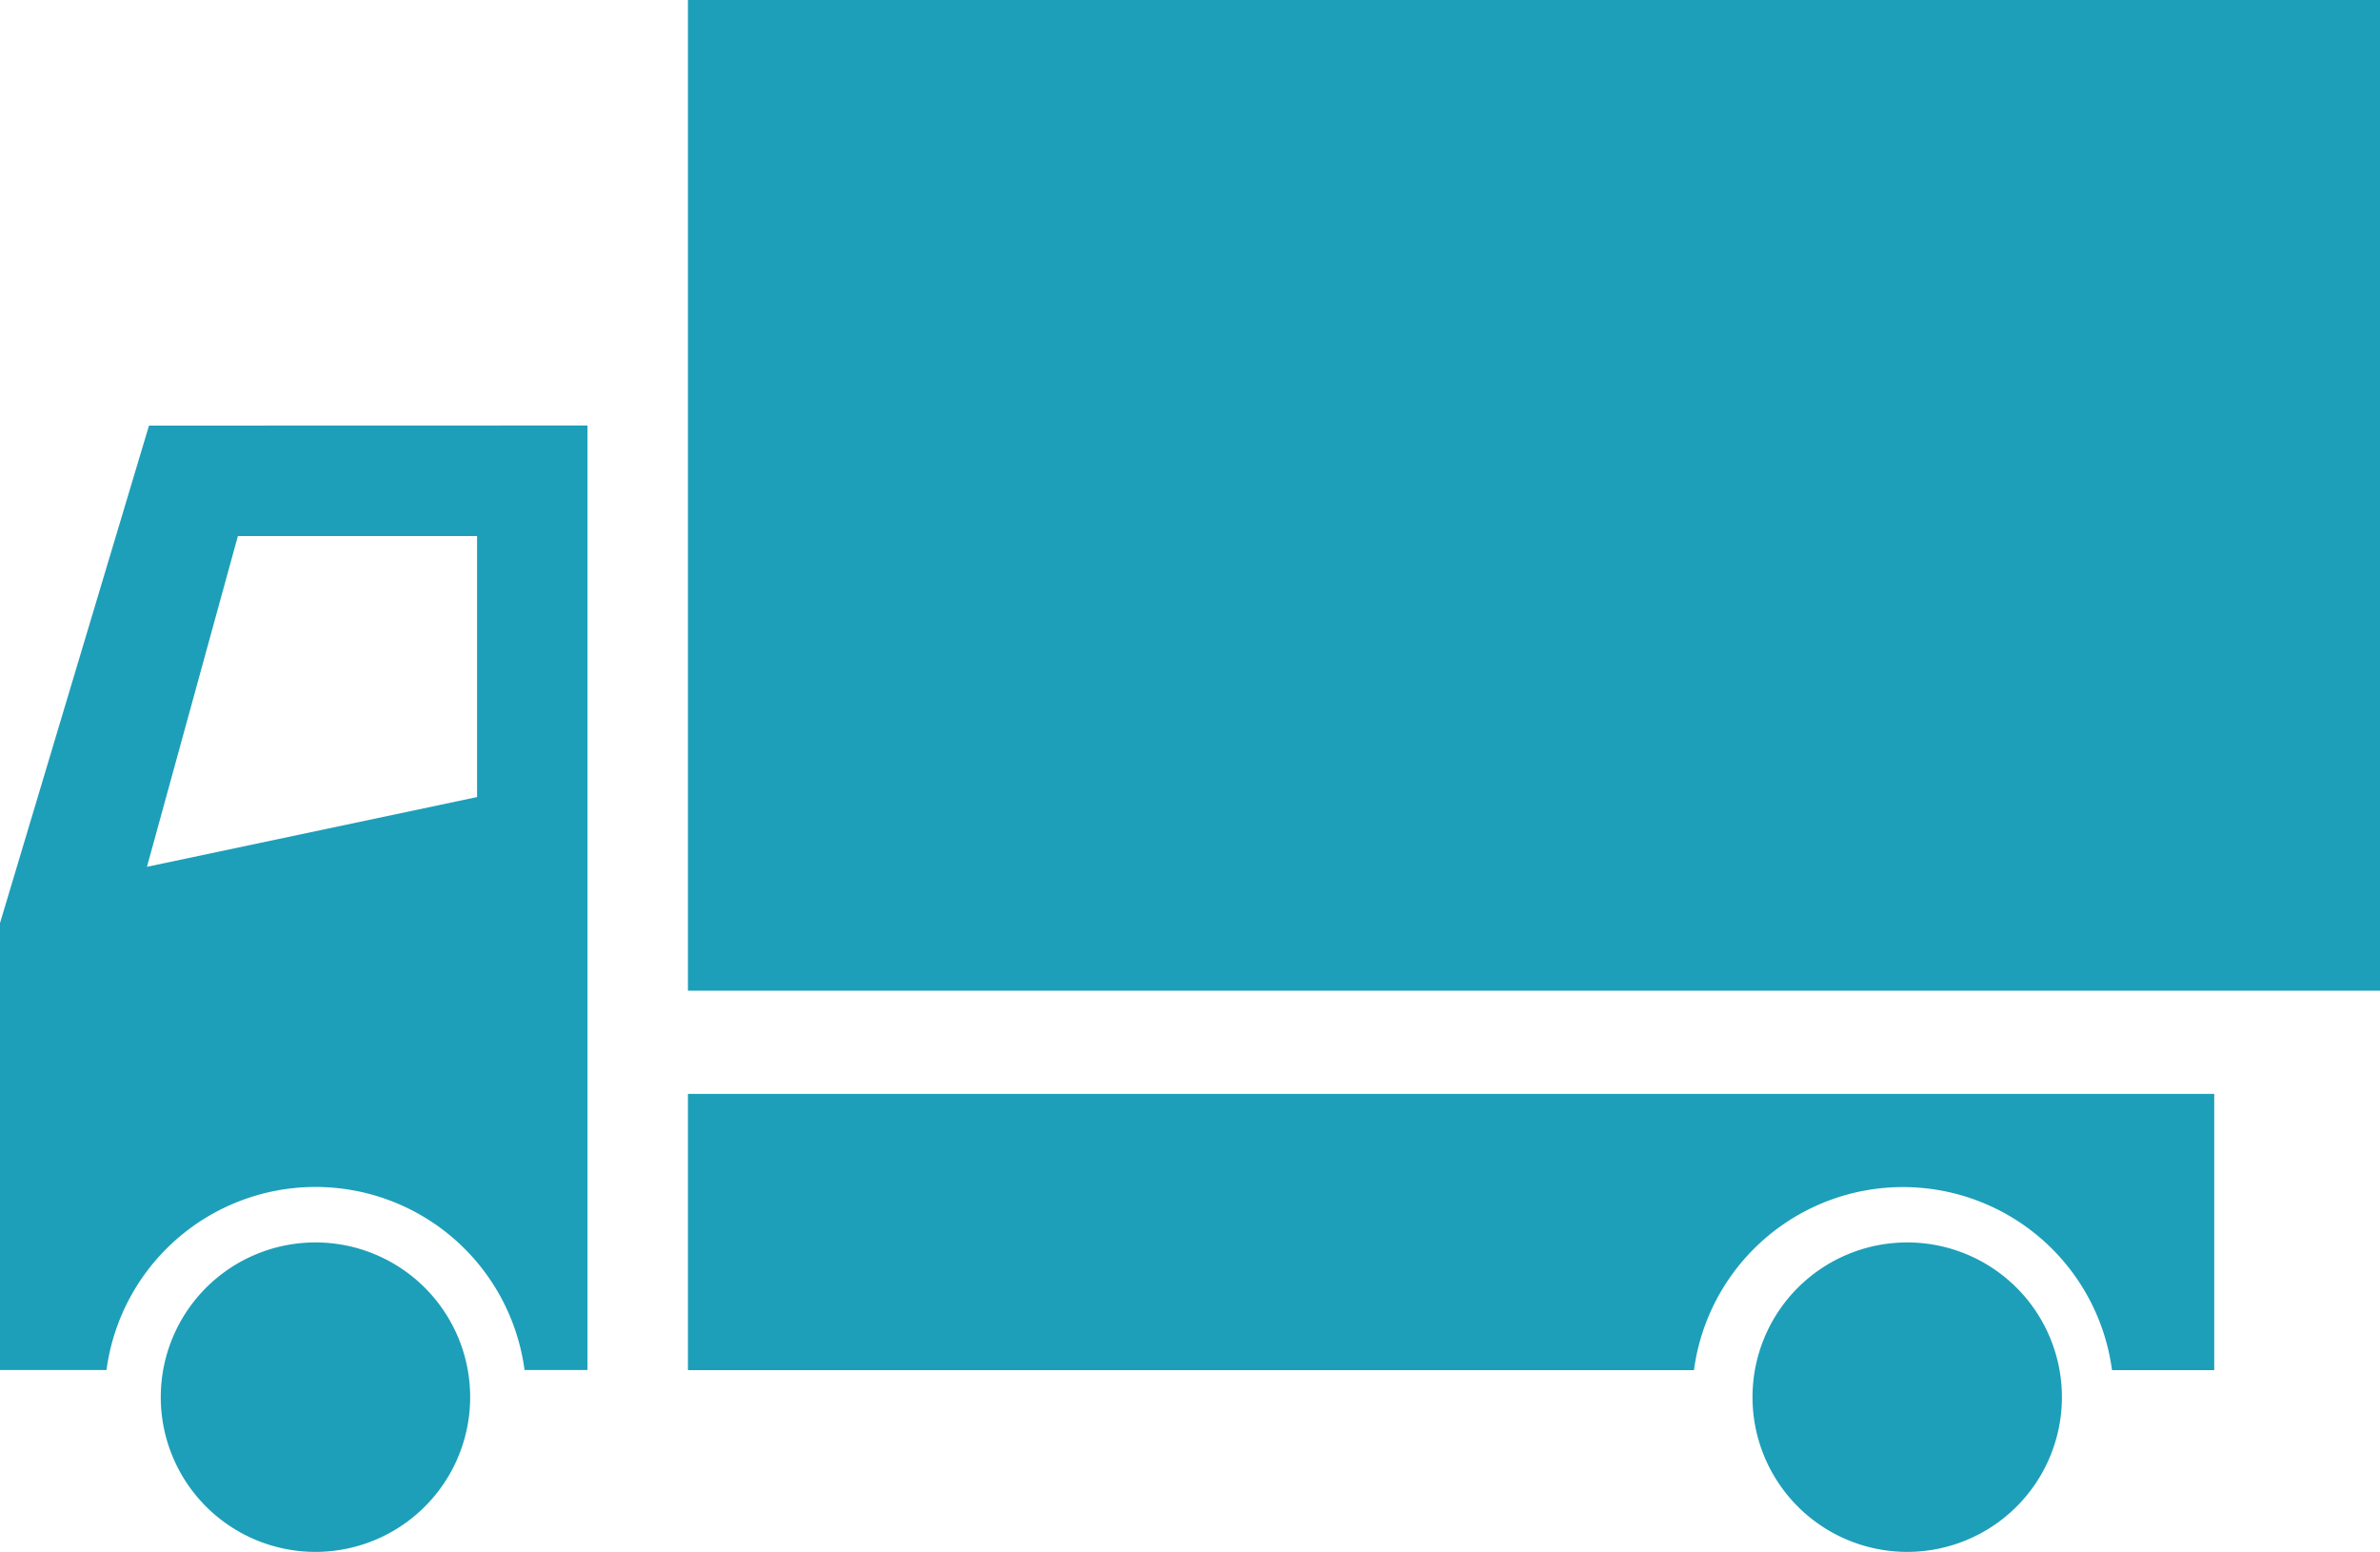
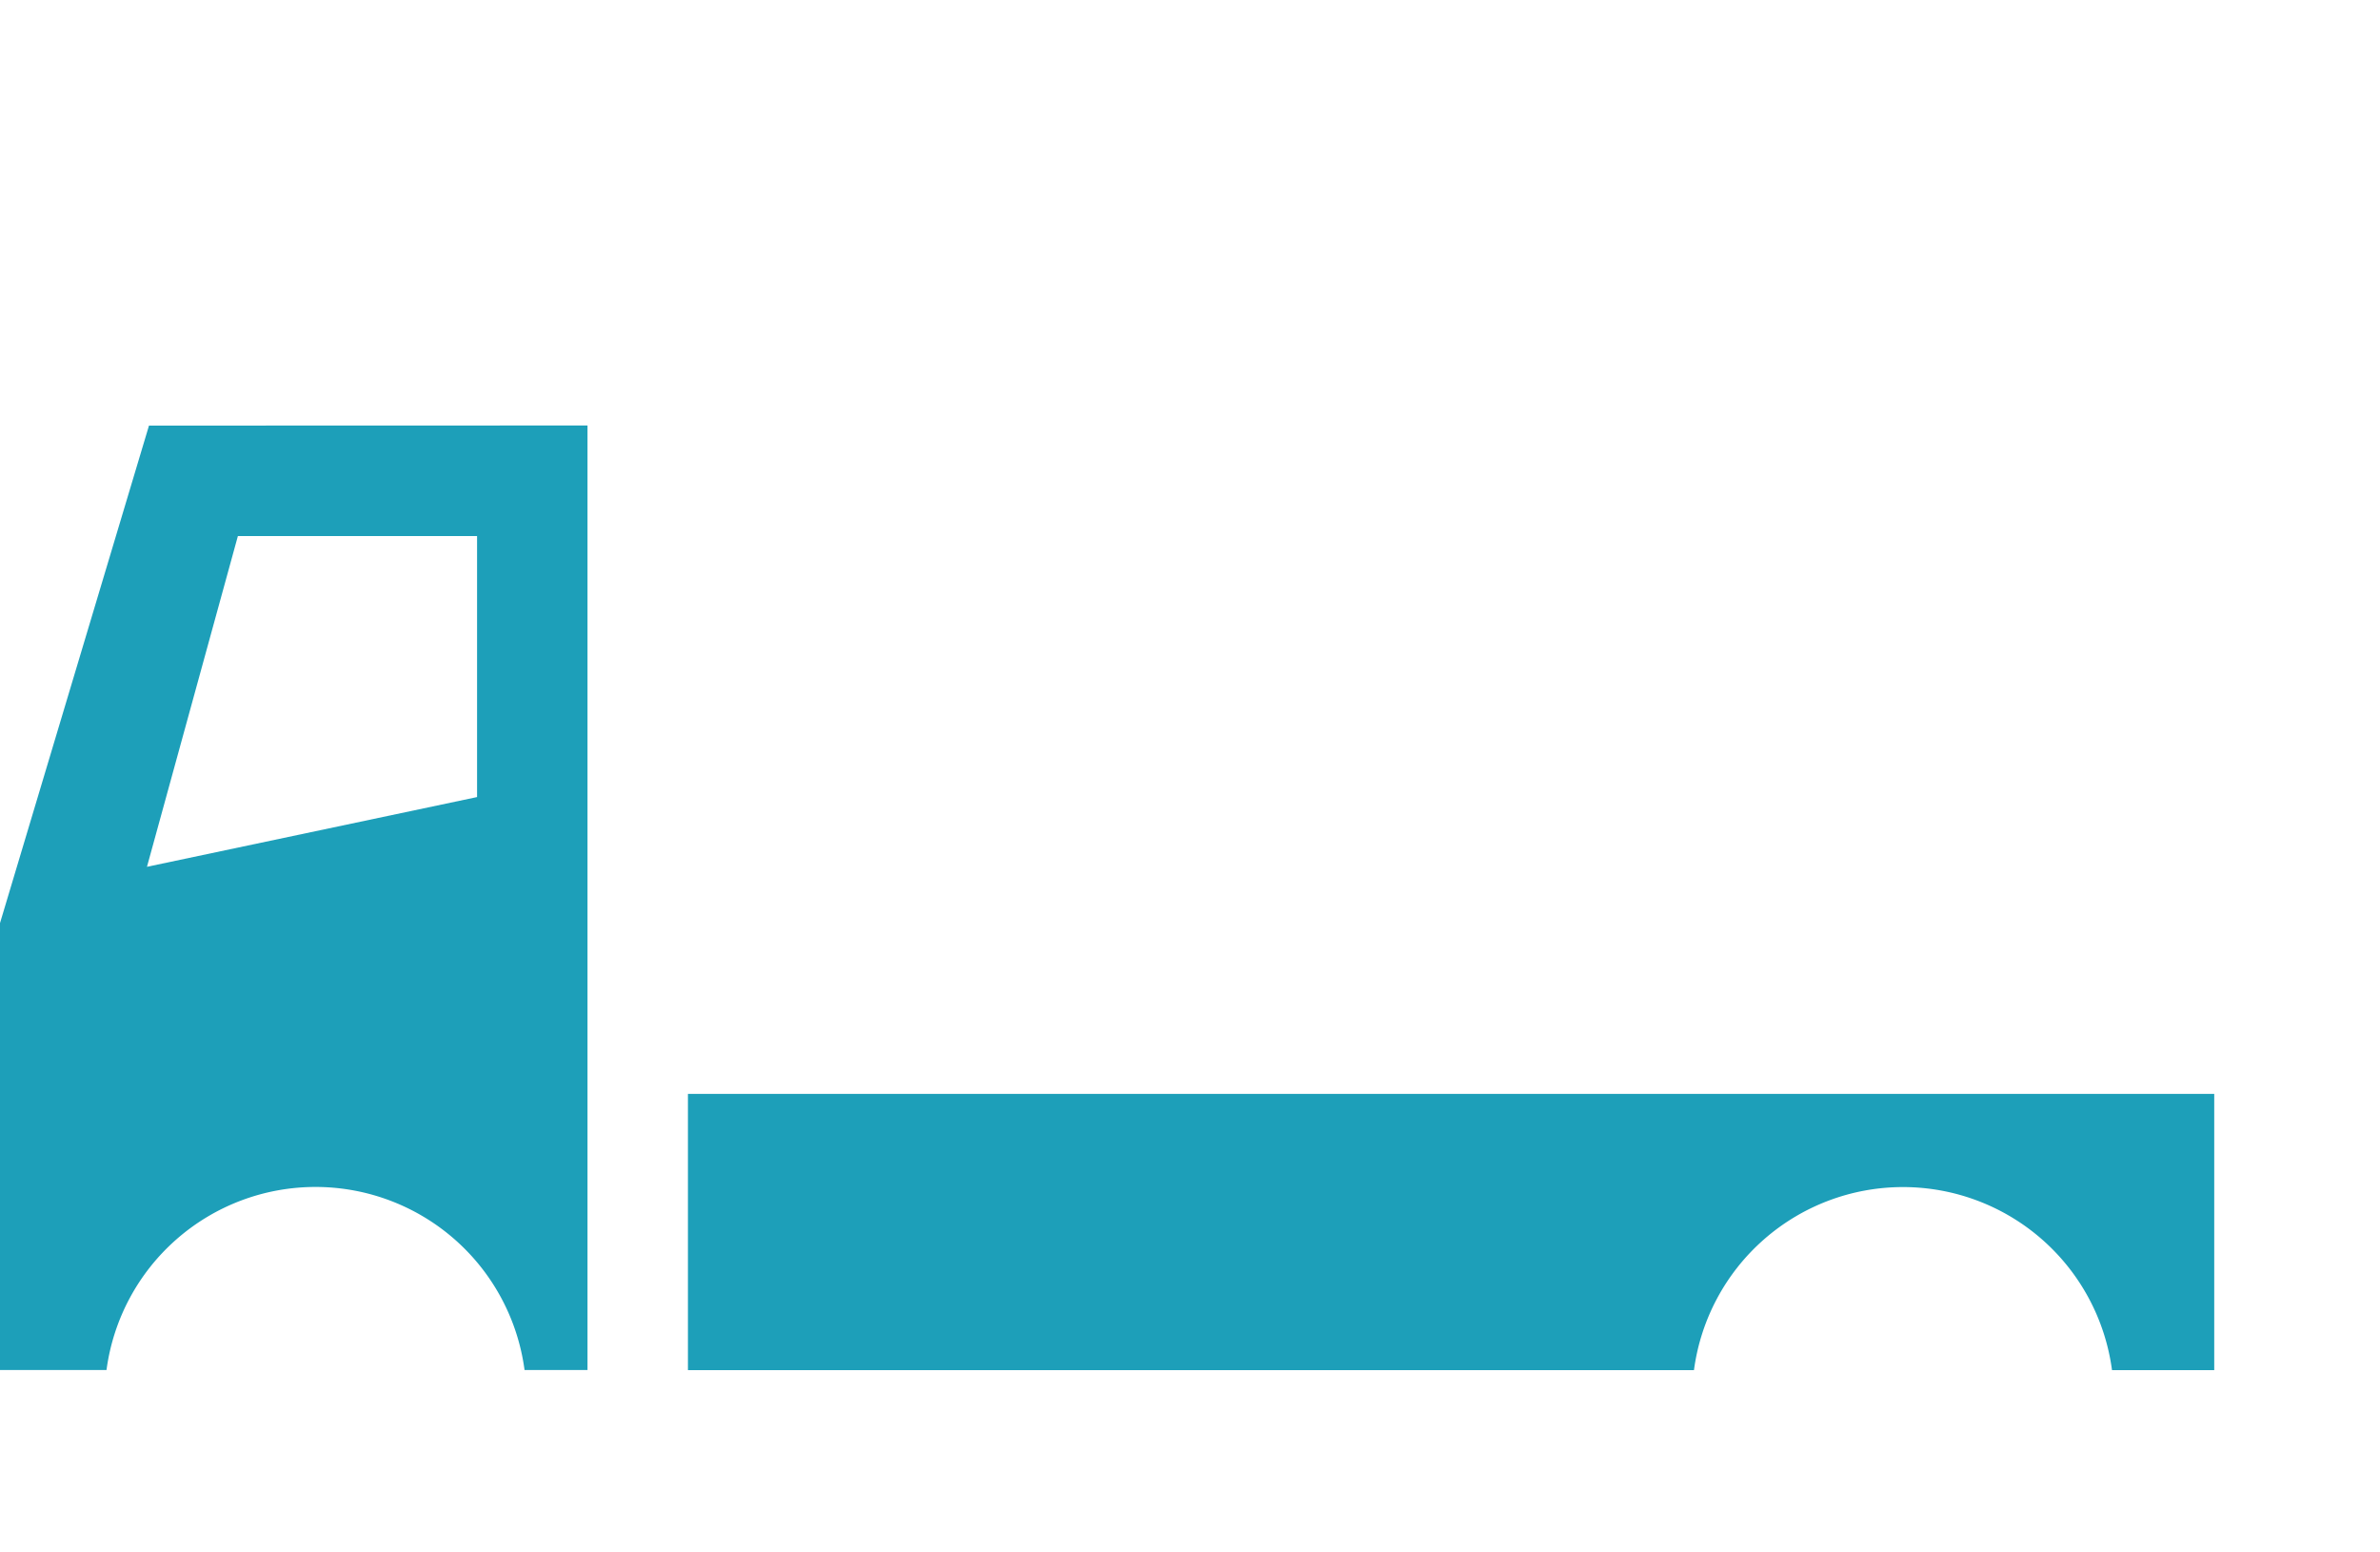
<svg xmlns="http://www.w3.org/2000/svg" width="20" height="13.039" viewBox="0 0 20 13.039">
  <g transform="translate(-117.236 -191.197)">
-     <rect width="14.219" height="8.324" transform="translate(123.017 191.197)" fill="#1d9fb9" />
    <path d="M118.488,292.722l-1.252,4.18v3.755h.895a1.772,1.772,0,0,1,3.513,0h.529v-7.936Zm2.757,3.121-2.774.586.764-2.779h2.01Z" transform="translate(0 -97.949)" fill="#1d9fb9" />
    <path d="M281.337,452.125v2.321h8.454a1.772,1.772,0,0,1,3.513,0h.859v-2.321Z" transform="translate(-158.32 -251.737)" fill="#1d9fb9" />
-     <path d="M157.029,490.415a1.3,1.3,0,1,1,1.3-1.3A1.3,1.3,0,0,1,157.029,490.415Z" transform="translate(-37.142 -286.179)" fill="#1d9fb9" />
-     <path d="M536.736,490.415a1.3,1.3,0,1,1,1.3-1.3A1.3,1.3,0,0,1,536.736,490.415Z" transform="translate(-403.473 -286.179)" fill="#1d9fb9" />
  </g>
</svg>